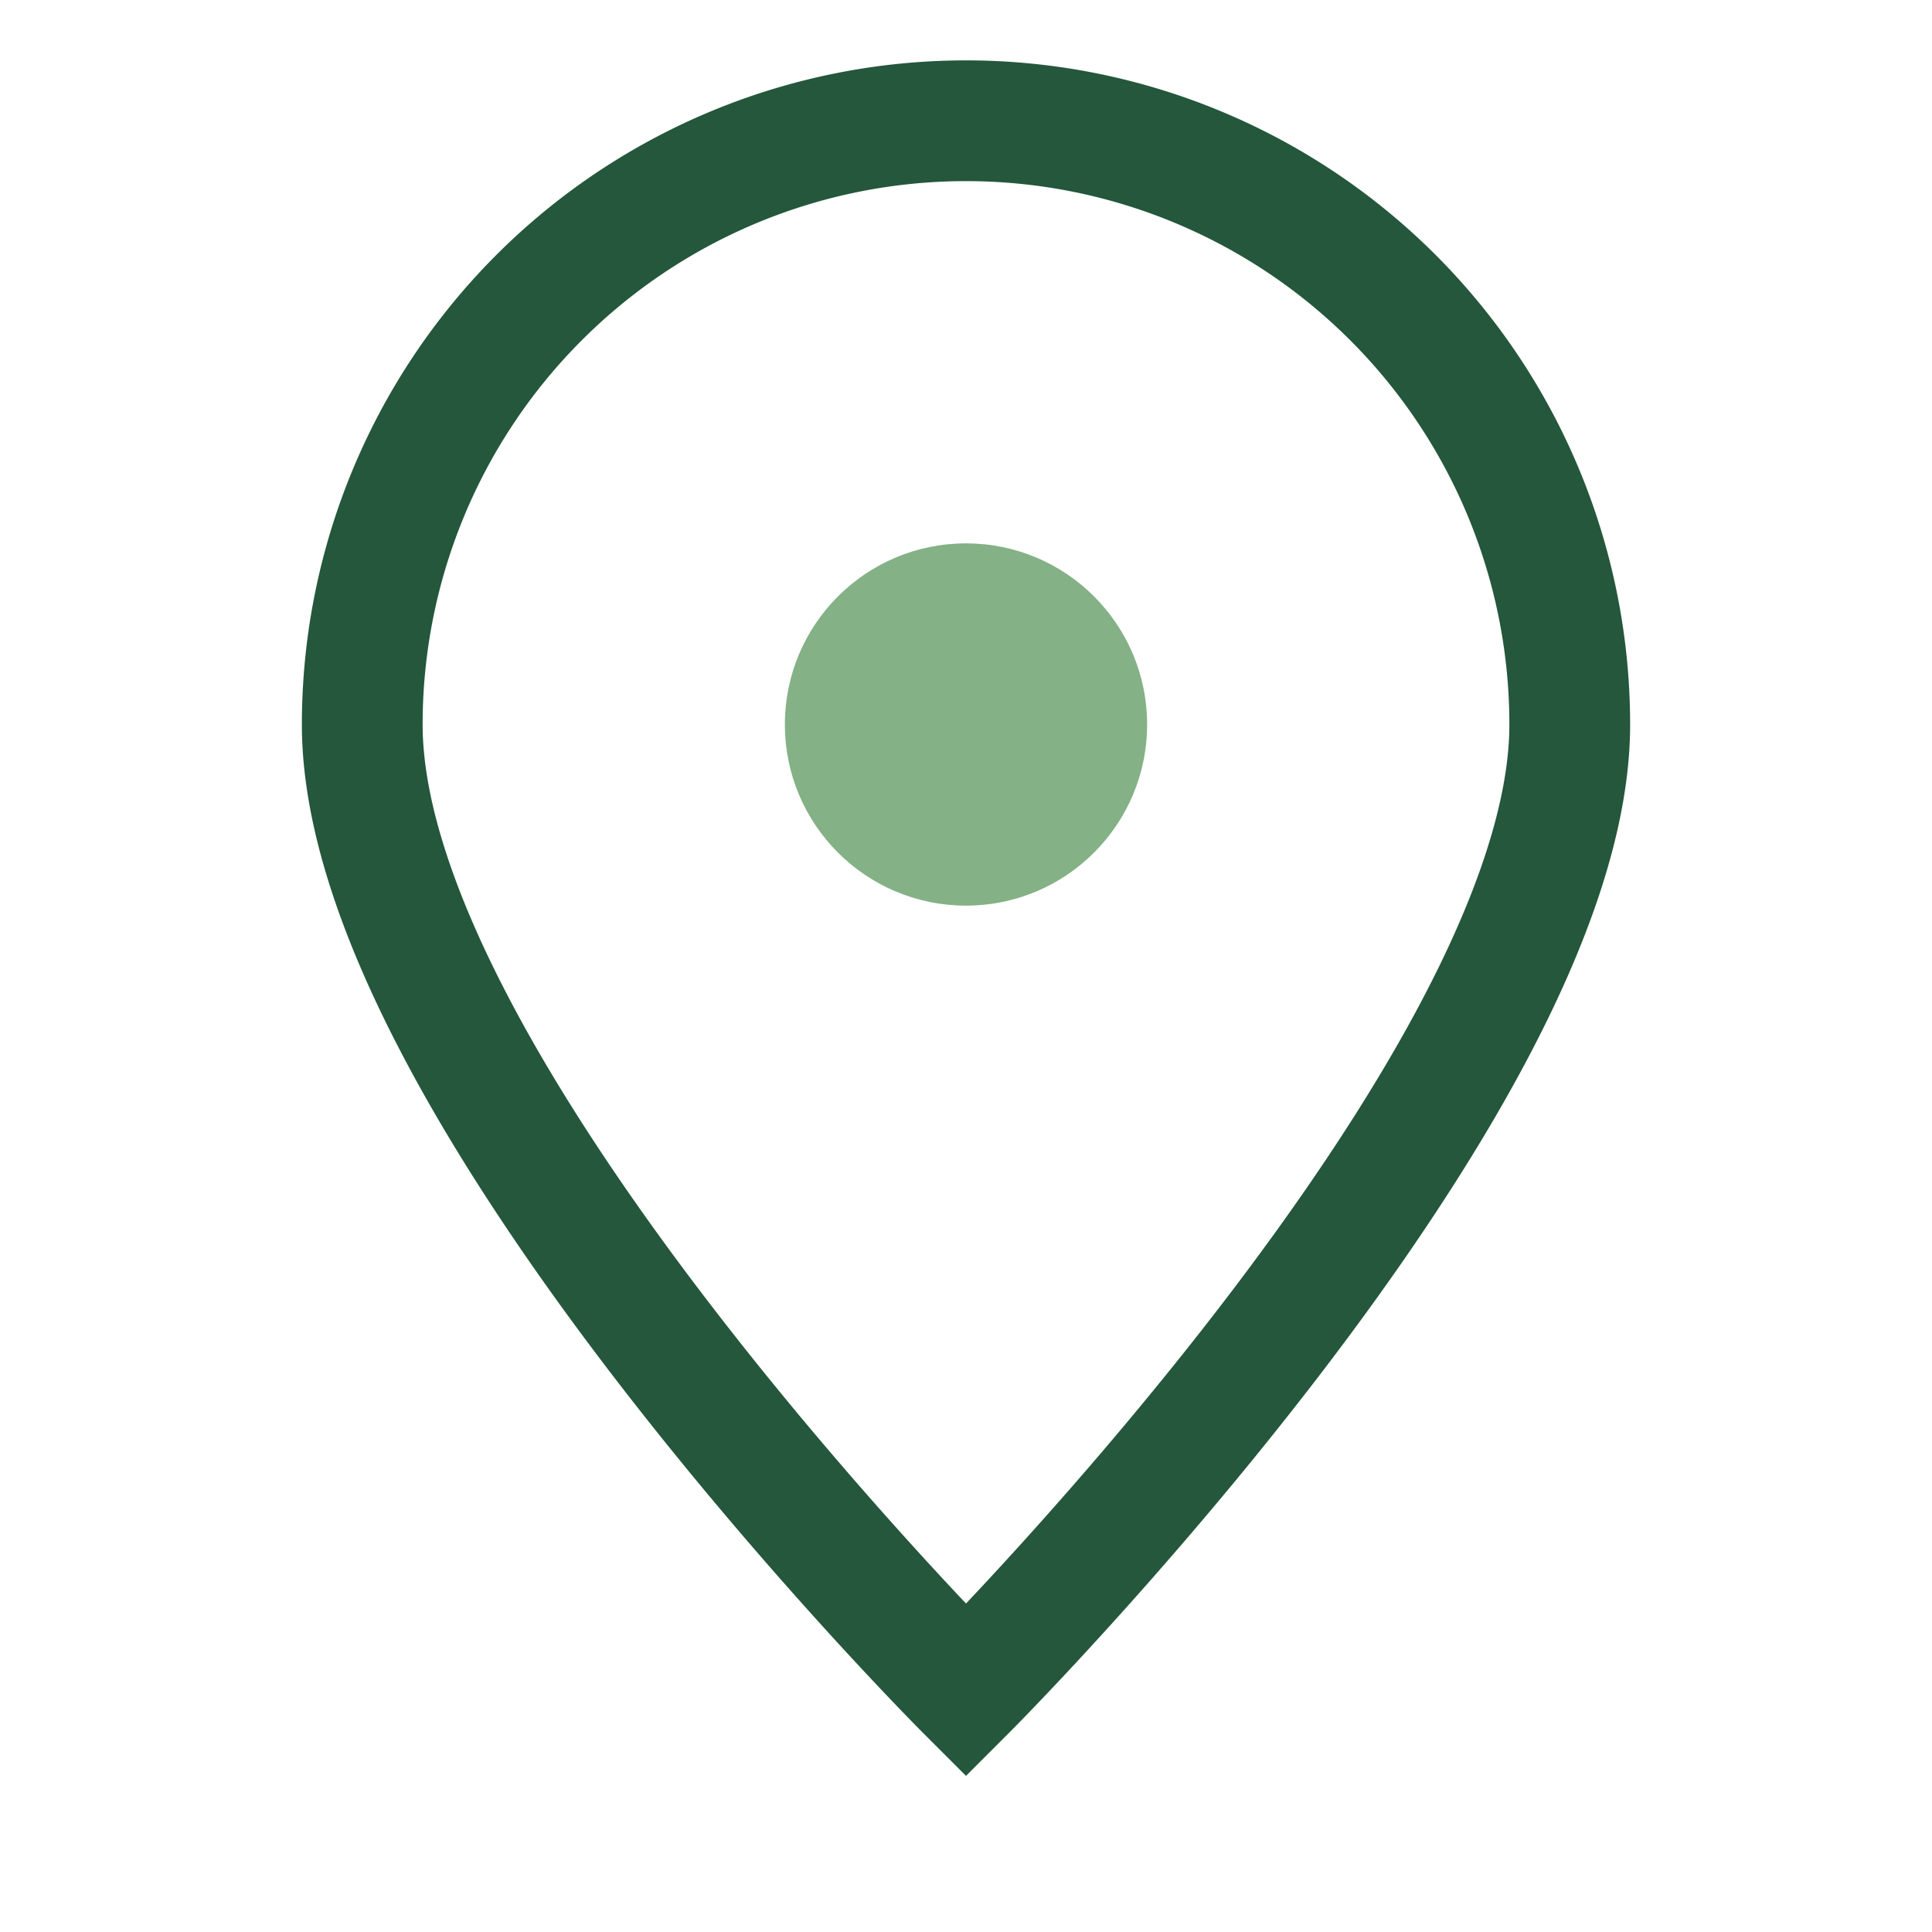
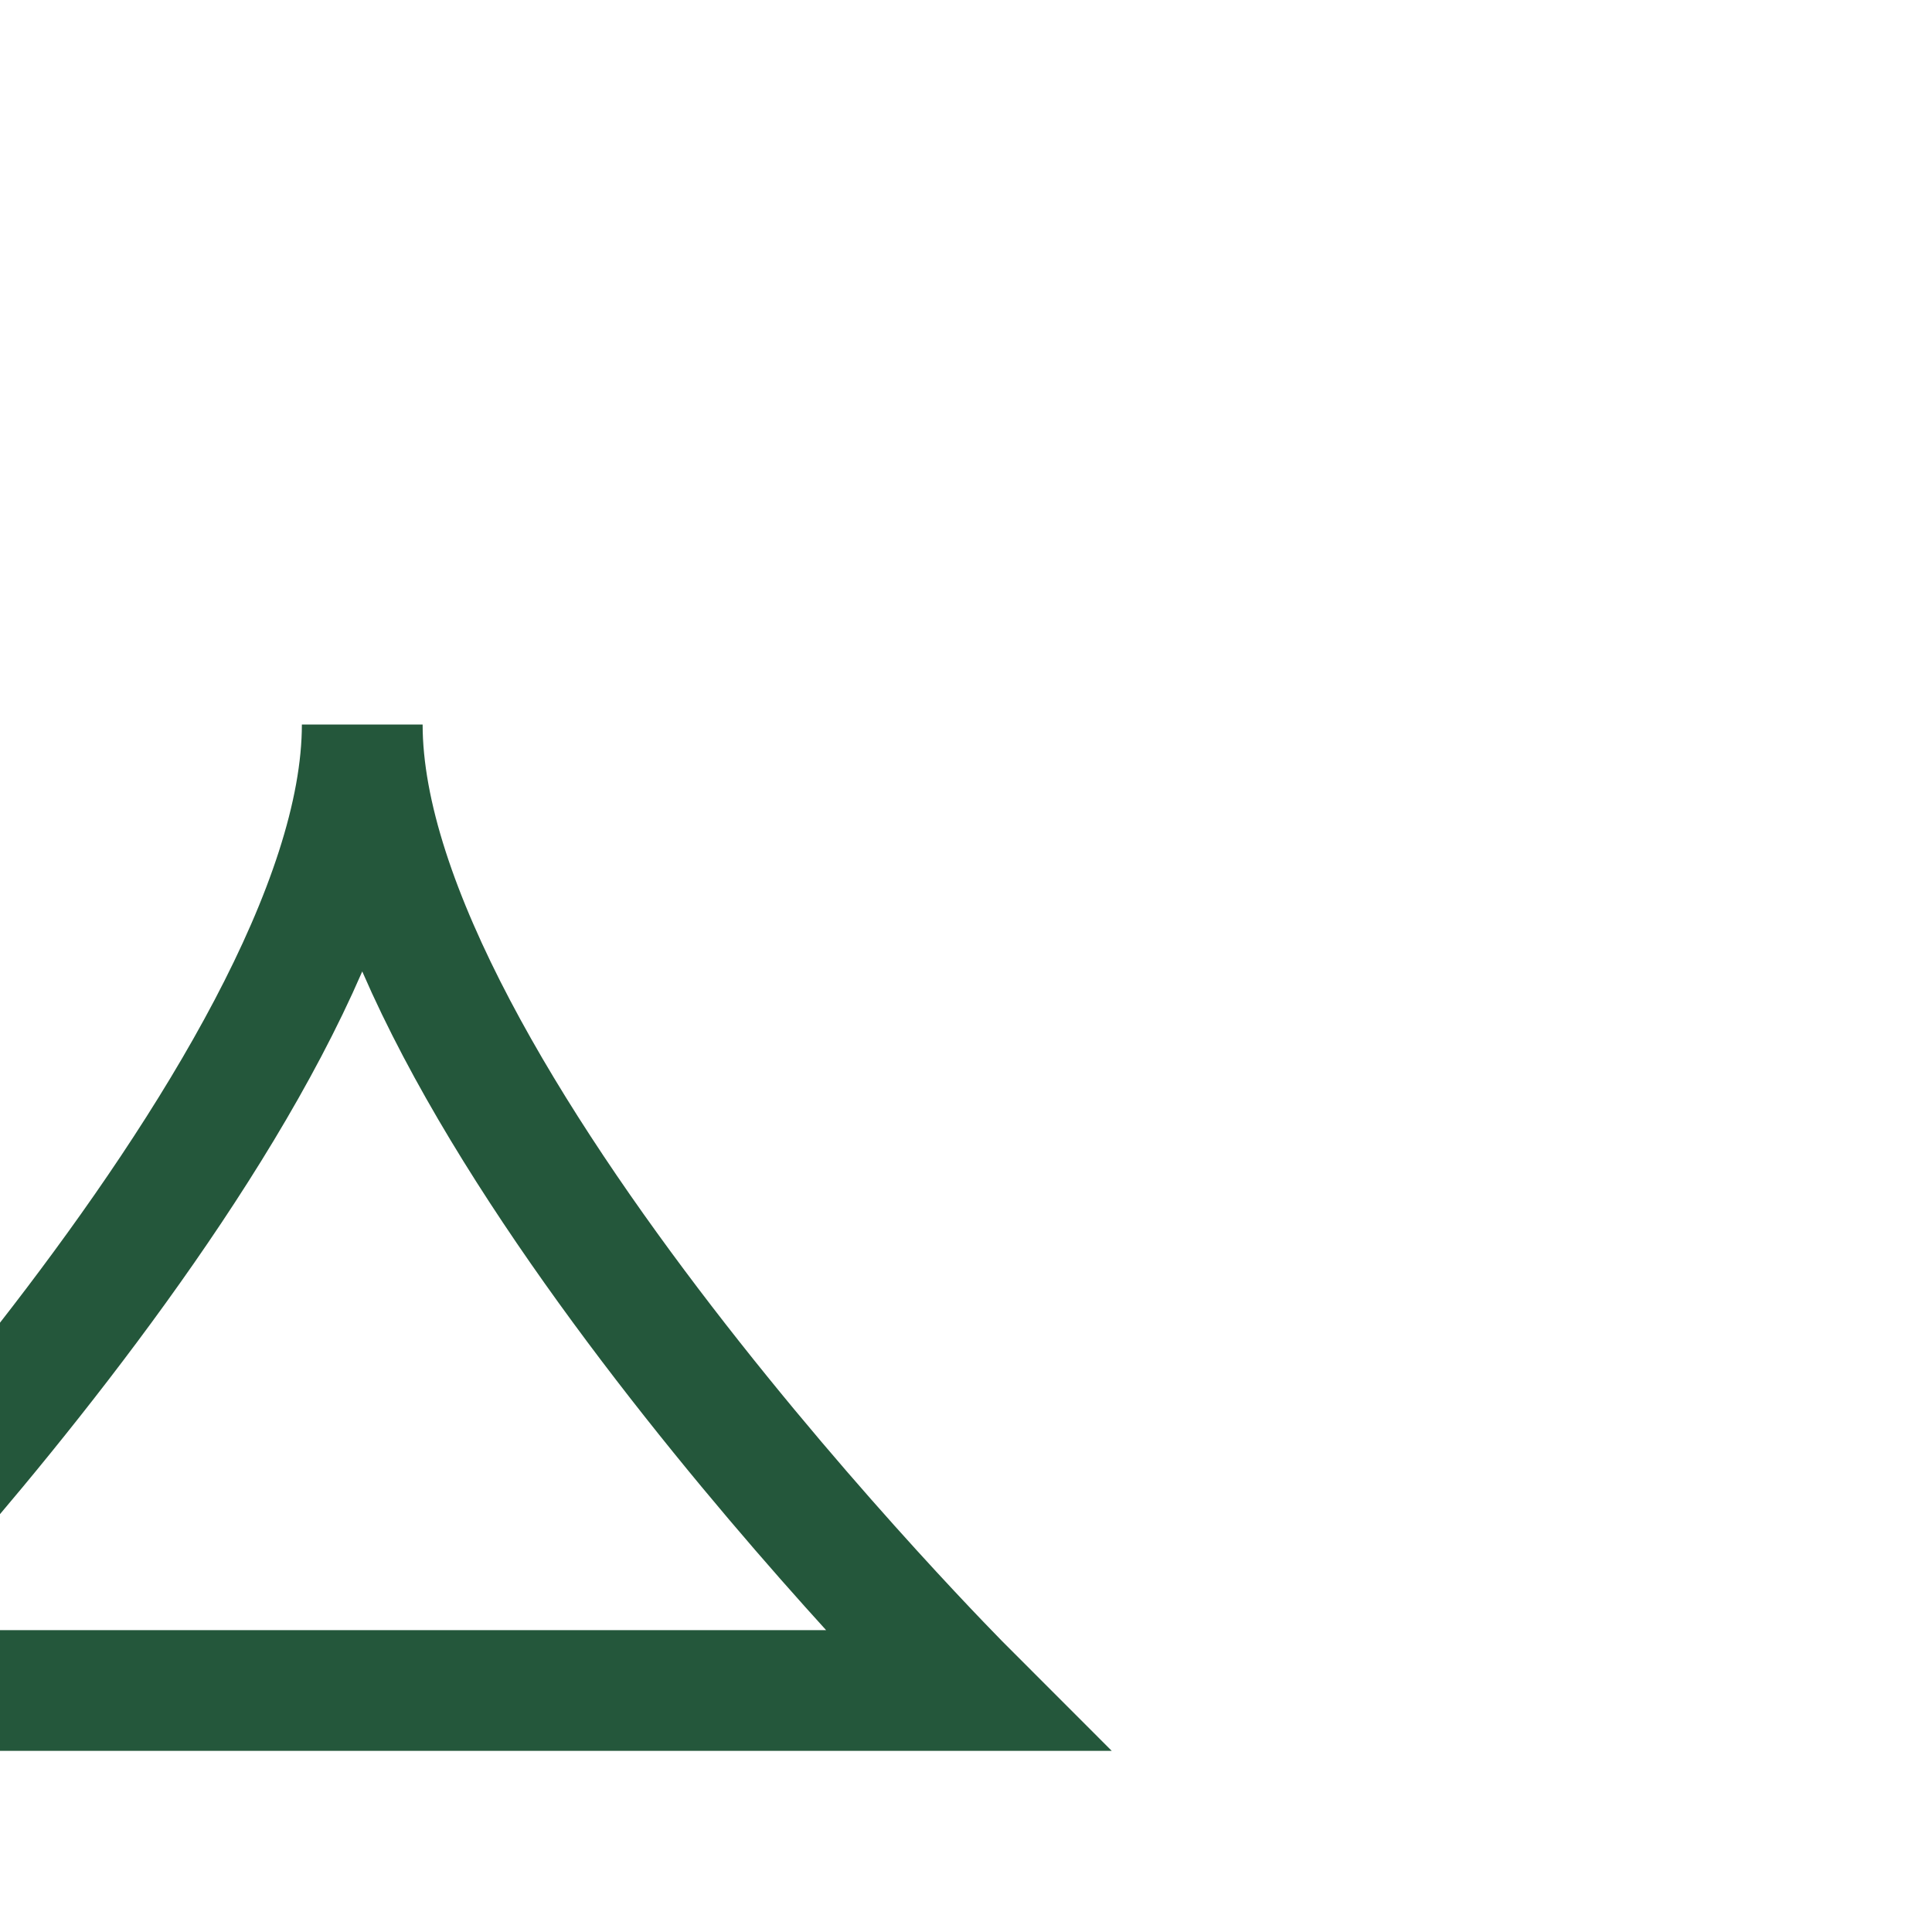
<svg xmlns="http://www.w3.org/2000/svg" width="32" height="32" viewBox="0 0 32 32">
-   <path fill="none" stroke="#24573B" stroke-width="2" d="M16 28S6 18 6 12a10 10 0 1120 0c0 6-10 16-10 16z" />
-   <circle cx="16" cy="12" r="3" fill="#84B185" />
+   <path fill="none" stroke="#24573B" stroke-width="2" d="M16 28S6 18 6 12c0 6-10 16-10 16z" />
</svg>